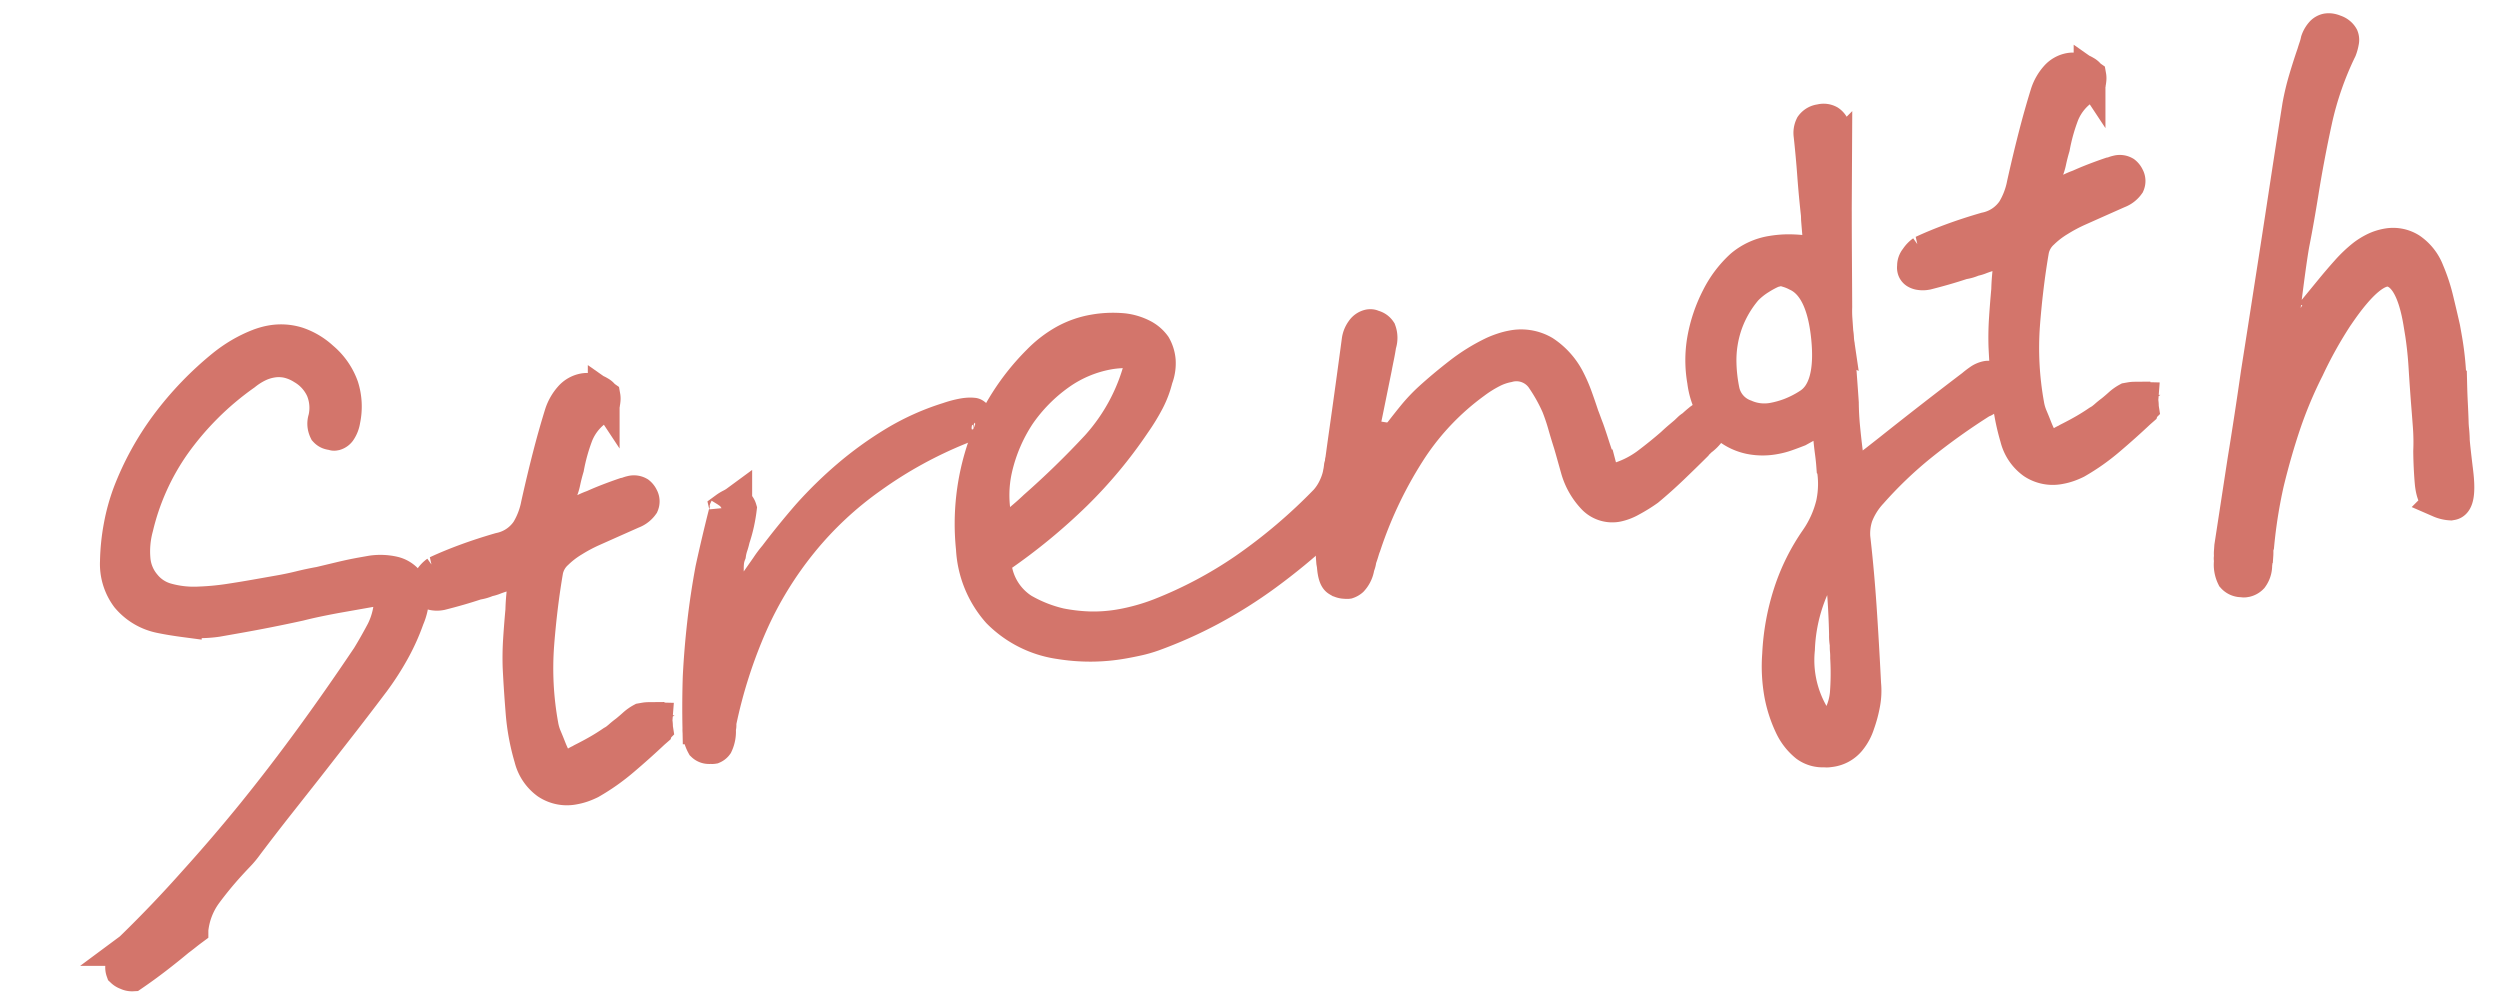
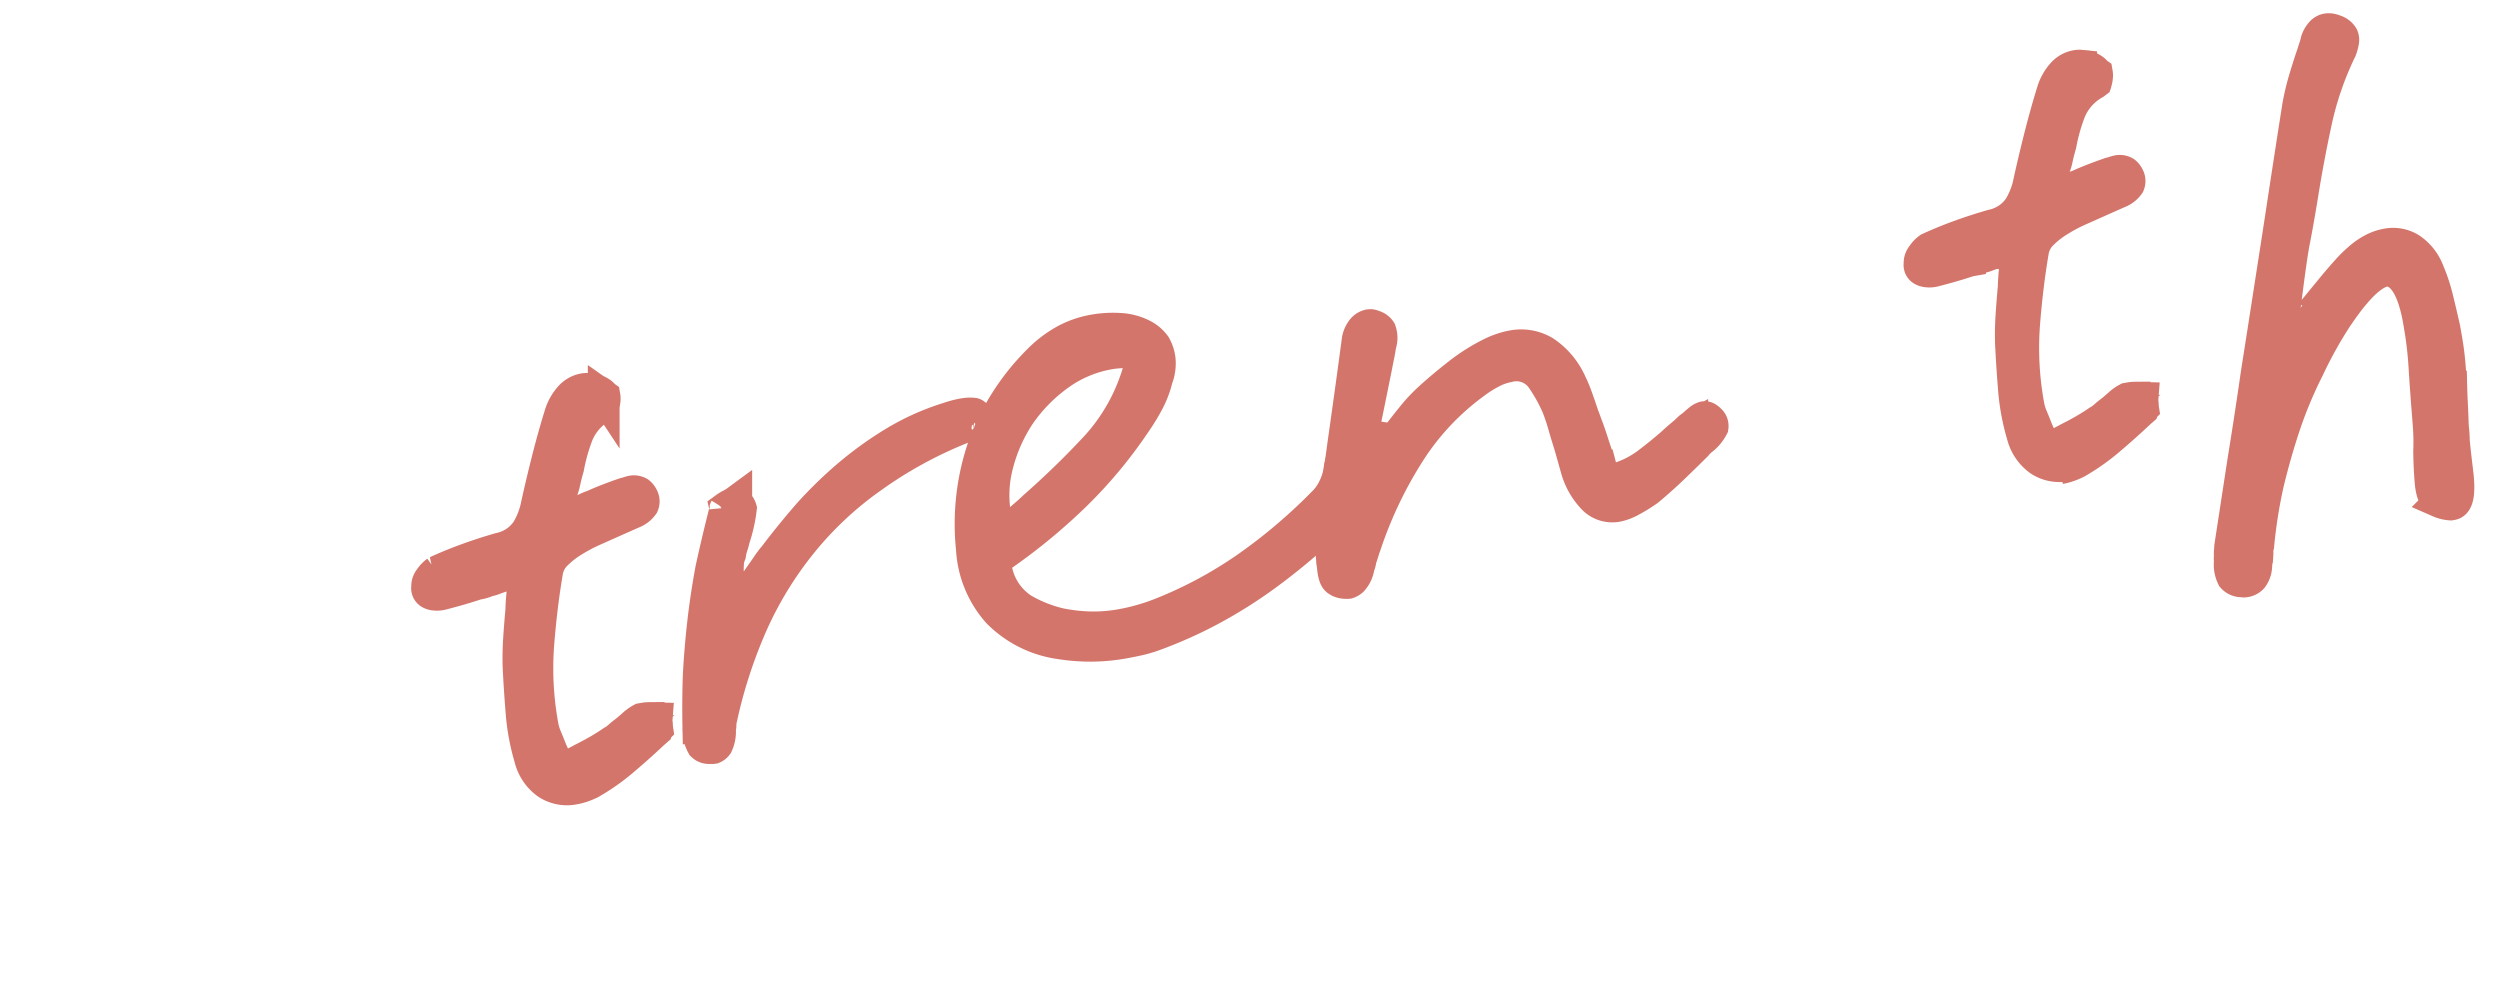
<svg xmlns="http://www.w3.org/2000/svg" height="23.508" viewBox="0 0 59.03 23.508" width="59.03">
  <g fill="#d3756b" stroke="#d3756b" stroke-width=".75">
-     <path d="m3.937.094q.312-.141.617-.3t.6-.328q.094-.047.18-.094t.18-.094a1.729 1.729 0 0 1 .461-.773 8.537 8.537 0 0 1 .664-.57q.141-.109.266-.2a2.185 2.185 0 0 0 .234-.2q.423-.394.861-.785l.859-.766.953-.859q.484-.437.953-.875a6.5 6.5 0 0 0 .57-.617 5 5 0 0 0 .477-.7 1.335 1.335 0 0 0 .2-.484.561.561 0 0 0 -.055-.391.617.617 0 0 0 -.3-.266 1.434 1.434 0 0 0 -.508-.109h-.219q-.25 0-.516.016l-.516.031q-.234 0-.477.016t-.477.016h-.6q-.3 0-.633-.008a6.073 6.073 0 0 1 -.68-.055 2.374 2.374 0 0 1 -.758-.219 1 1 0 0 1 -.445-.422 1.063 1.063 0 0 1 -.141-.6 2.145 2.145 0 0 1 .2-.758 5.663 5.663 0 0 1 1.2-1.766 6.98 6.98 0 0 1 1.93-1.344 1.652 1.652 0 0 1 .336-.141 1.163 1.163 0 0 1 .32-.047.981.981 0 0 1 .375.07 1.133 1.133 0 0 1 .328.211 1.11 1.11 0 0 1 .359.57 1.112 1.112 0 0 1 -.062.68.389.389 0 0 0 -.047.172.406.406 0 0 0 .016.125.226.226 0 0 0 .07.07.376.376 0 0 0 .1.039.045.045 0 0 0 .031.016h.031a.21.21 0 0 0 .117-.055.624.624 0 0 0 .148-.242 1.559 1.559 0 0 0 .1-.789 1.588 1.588 0 0 0 -.352-.758 1.638 1.638 0 0 0 -.516-.445 1.318 1.318 0 0 0 -.625-.148q-.062 0-.141.008t-.156.023a3.162 3.162 0 0 0 -.469.133 3.365 3.365 0 0 0 -.437.2 7.772 7.772 0 0 0 -1.57 1.148 6.821 6.821 0 0 0 -1.148 1.43 4.638 4.638 0 0 0 -.352.742 5.015 5.015 0 0 0 -.227.8 1.317 1.317 0 0 0 .109.883 1.382 1.382 0 0 0 .7.6q.234.094.57.2a2.9 2.9 0 0 0 .727.117h.5q.375 0 .75-.008t.734-.023q.219-.016.453-.023t.469-.008h1.266l-.047.187a1.792 1.792 0 0 1 -.328.781q-.234.3-.453.547l-.031.031q-.812.844-1.625 1.625t-1.626 1.489q-.82.711-1.664 1.367-.828.656-1.7 1.25a.182.182 0 0 1 -.05.036l-.062.031a.873.873 0 0 1 -.094.055q-.044.024-.044.055a1.1 1.1 0 0 0 -.086.219.269.269 0 0 0 -.014.14.3.3 0 0 0 .1.086.282.282 0 0 0 .137.055z" transform="matrix(.985 -.174 .174 .985 -.761 23.624)" />
    <path d="m7.812-2.437a1.285 1.285 0 0 0 .2-.016 1.723 1.723 0 0 0 .207-.047 5.046 5.046 0 0 0 .852-.4q.414-.242.82-.508l.078-.047.016-.031a.491.491 0 0 1 .008-.078.673.673 0 0 0 .007-.108l.016-.062-.079-.016q-.063-.016-.109-.023a.569.569 0 0 0 -.094-.008h-.078a.948.948 0 0 0 -.2.094q-.1.063-.211.125a2 2 0 0 0 -.18.1.812.812 0 0 1 -.18.086q-.172.078-.344.141t-.375.125l-.016.016a1.011 1.011 0 0 0 -.18.047q-.086.031-.2.078l-.219.078-.047-.234a1.82 1.82 0 0 0 -.039-.18q-.023-.086-.039-.164-.031-.156-.062-.289a1.261 1.261 0 0 1 -.031-.289 7.521 7.521 0 0 1 .234-1.891q.234-.906.516-1.687a.758.758 0 0 1 .3-.352 2.1 2.1 0 0 1 .429-.223 3.754 3.754 0 0 1 .488-.159l.5-.125.25-.062.25-.062a.517.517 0 0 0 .273-.141.211.211 0 0 0 .023-.187.286.286 0 0 0 -.062-.117.244.244 0 0 0 -.187-.055.362.362 0 0 0 -.07.008.439.439 0 0 1 -.086.008q-.2.031-.4.07t-.383.086a1.82 1.82 0 0 0 -.18.039q-.086.023-.164.039l-.109.016-.359-.344.094-.141a1.223 1.223 0 0 0 .156-.281q.063-.156.141-.312a4.465 4.465 0 0 1 .344-.719 1.334 1.334 0 0 1 .7-.562l.031-.016.016-.031a.515.515 0 0 0 .031-.086.335.335 0 0 0 .016-.086v-.016l-.016-.016a.253.253 0 0 0 -.078-.1.6.6 0 0 0 -.125-.086l-.117-.031a.425.425 0 0 0 -.117-.016.569.569 0 0 0 -.352.125 1.126 1.126 0 0 0 -.289.344q-.234.453-.461.953t-.461 1.063a1.854 1.854 0 0 1 -.336.563 1.022 1.022 0 0 1 -.711.312q-.437.047-.828.117t-.734.161a.581.581 0 0 0 -.18.133.279.279 0 0 0 -.1.18.167.167 0 0 0 -.008.086.136.136 0 0 0 .039.07.261.261 0 0 0 .1.055.466.466 0 0 0 .149.023h.016q.219-.016.437-.039t.437-.055h.016a1.007 1.007 0 0 0 .125-.006 1.054 1.054 0 0 0 .125-.023.8.8 0 0 0 .156-.016q.078-.016.188-.031a.573.573 0 0 1 .109-.03 1.054 1.054 0 0 0 .125-.023l.312-.062-.062.312-.094.344q-.047.172-.078.328-.094.344-.172.664t-.124.637q-.062.484-.117 1.062a5.249 5.249 0 0 0 .008 1.109 1.039 1.039 0 0 0 .289.656.851.851 0 0 0 .616.236z" transform="matrix(.985 -.174 .174 .985 6.29 22.381)" />
    <path d="m4.375-2.812a.213.213 0 0 0 .1-.055.741.741 0 0 0 .133-.367v-.016a.1.1 0 0 0 .025-.05.257.257 0 0 0 .008-.062 11.548 11.548 0 0 1 1.14-2.169 8.615 8.615 0 0 1 1.508-1.7 8.218 8.218 0 0 1 1.883-1.222 10.036 10.036 0 0 1 2.25-.766.319.319 0 0 1 .1-.016.319.319 0 0 0 .1-.016h.07a.076.076 0 0 0 .055-.016.562.562 0 0 0 .086-.07.287.287 0 0 0 .055-.07.41.41 0 0 0 -.047-.07q-.031-.039-.047-.039a.572.572 0 0 0 -.109-.023 1.007 1.007 0 0 0 -.125-.008q-.094 0-.187.008t-.187.023a5.781 5.781 0 0 0 -1.359.344 8.392 8.392 0 0 0 -1.211.586 9.741 9.741 0 0 0 -1.086.742q-.5.406-.937.812a2.515 2.515 0 0 0 -.234.219l-.422.422q-.266.266-.492.5a3.688 3.688 0 0 1 -.289.281l-.234.219.094-.3.211-.609q.211-.617.211-.648h.016a1.235 1.235 0 0 1 .038-.152.756.756 0 0 1 .07-.148 1.1 1.1 0 0 1 .078-.18 1.535 1.535 0 0 0 .078-.164 3.432 3.432 0 0 0 .164-.344q.07-.172.117-.328a.24.24 0 0 0 -.031-.094l-.047-.094a.88.88 0 0 1 -.141.055.88.88 0 0 0 -.141.055.032.032 0 0 1 -.008.023l-.008.008a.173.173 0 0 1 -.008.055.1.1 0 0 1 -.023.039q-.281.625-.531 1.234-.234.625-.414 1.234t-.32 1.219q-.125.594-.219 1.2a.776.776 0 0 0 .023.414.22.22 0 0 0 .133.086.173.173 0 0 1 .055.008.173.173 0 0 0 .056.01z" transform="matrix(.985 -.174 .174 .985 13.023 21.193)" />
    <path d="m6.125-2.219q.188 0 .367-.008a3.035 3.035 0 0 0 .367-.039 10.358 10.358 0 0 0 1.441-.359 11.114 11.114 0 0 0 1.437-.586 14.758 14.758 0 0 0 1.453-.82 17.779 17.779 0 0 0 1.5-1.078 1.406 1.406 0 0 0 .234-.227.263.263 0 0 0 .063-.133.851.851 0 0 0 .023-.258.281.281 0 0 0 -.055-.18q-.016-.031-.1-.062a.569.569 0 0 0 -.2-.031.173.173 0 0 0 -.055.008.129.129 0 0 1 -.039.008 1.087 1.087 0 0 0 -.445.227.879.879 0 0 0 -.242.383 1.376 1.376 0 0 1 -.187.383 1.308 1.308 0 0 1 -.266.289 12.872 12.872 0 0 1 -2.163 1.265 9.993 9.993 0 0 1 -2.164.7 4.772 4.772 0 0 1 -.477.07q-.242.023-.461.023a3.7 3.7 0 0 1 -.727-.07 4.243 4.243 0 0 1 -.68-.2 3.18 3.18 0 0 1 -.812-.5 1.43 1.43 0 0 1 -.453-1.109v-.141l.141-.062a13.664 13.664 0 0 0 2.023-1.141 10.767 10.767 0 0 0 1.652-1.399 4.773 4.773 0 0 0 .414-.469 2.334 2.334 0 0 0 .286-.484 1 1 0 0 0 .141-.414.861.861 0 0 0 -.047-.367.81.81 0 0 0 -.25-.3 1.334 1.334 0 0 0 -.422-.211 2.683 2.683 0 0 0 -.344-.07 2.541 2.541 0 0 0 -.344-.023 2.22 2.22 0 0 0 -.734.12 2.714 2.714 0 0 0 -.687.359 5.518 5.518 0 0 0 -1.626 1.773 5.617 5.617 0 0 0 -.687 2.321 2.457 2.457 0 0 0 .344 1.586 2.552 2.552 0 0 0 1.312.977 4.514 4.514 0 0 0 .727.187 4.415 4.415 0 0 0 .742.062zm.859-6.781a2.411 2.411 0 0 1 .266.016 2.011 2.011 0 0 1 .266.047l.281.063-.125.25a4.509 4.509 0 0 1 -1.344 1.718 20.407 20.407 0 0 1 -1.7 1.156q-.141.094-.3.187t-.3.188l-.344.219v-.391a2.807 2.807 0 0 1 .222-1.253 3.866 3.866 0 0 1 .75-1.141 3.873 3.873 0 0 1 1.1-.781 2.868 2.868 0 0 1 1.228-.278z" transform="matrix(.985 -.174 .174 .985 20.868 18.431)" />
    <path d="m4.766-4.047a.3.3 0 0 0 .109-.039.593.593 0 0 0 .188-.242.572.572 0 0 1 .047-.1.46.46 0 0 0 .047-.117q.047-.078.094-.172t.094-.172a9.8 9.8 0 0 1 1.467-2.025 6.077 6.077 0 0 1 1.719-1.258 2.863 2.863 0 0 1 .461-.187 1.36 1.36 0 0 1 .383-.062.733.733 0 0 1 .75.445 3.918 3.918 0 0 1 .234.68q.047.234.07.461t.055.461q.016.141.031.3l.031.313a1.65 1.65 0 0 0 .281.773.629.629 0 0 0 .516.258 1.167 1.167 0 0 0 .357-.07 3.682 3.682 0 0 0 .43-.172q.328-.187.656-.406t.641-.437l.031-.031a.41.41 0 0 0 .062-.039.411.411 0 0 1 .063-.039.872.872 0 0 0 .3-.25.181.181 0 0 0 -.031-.172.284.284 0 0 0 -.062-.07.1.1 0 0 0 -.062-.023.311.311 0 0 0 -.133.047q-.086.047-.18.109a.394.394 0 0 0 -.094.047l-.094.063-.172.1q-.094.055-.187.117-.312.188-.664.367a2.265 2.265 0 0 1 -.8.227l-.234.031-.031-.234q-.016-.094-.023-.18a1.554 1.554 0 0 0 -.023-.164q-.031-.187-.055-.367t-.055-.367q-.016-.078-.031-.164t-.031-.164q-.031-.219-.07-.445a3.459 3.459 0 0 0 -.1-.43 1.718 1.718 0 0 0 -.469-.773 1.08 1.08 0 0 0 -.734-.258 1.611 1.611 0 0 0 -.211.016 2.2 2.2 0 0 0 -.242.047 4.395 4.395 0 0 0 -.883.352q-.43.227-.8.461a4.009 4.009 0 0 0 -.422.312q-.2.172-.422.375-.131.114-.248.214l-.242.211-.531.453.141-.687a1.164 1.164 0 0 0 .023-.117 1.164 1.164 0 0 1 .023-.117q.016-.094.031-.172a.891.891 0 0 1 .047-.156q.125-.315.243-.615t.245-.622q.047-.125.1-.258t.1-.273a.5.5 0 0 0 .055-.328.264.264 0 0 0 -.148-.141.1.1 0 0 0 -.039-.023.173.173 0 0 0 -.055-.008.28.28 0 0 0 -.187.086.526.526 0 0 0 -.141.227q-.312.984-.664 2.062t-.727 2.312a2.153 2.153 0 0 0 -.07.328q-.023.172-.039.344v.078q-.031.3.047.367a.336.336 0 0 0 .156.086.109.109 0 0 1 .047.008.069.069 0 0 0 .031.008z" transform="matrix(.985 -.174 .174 .985 27.837 18.581)" />
-     <path d="m6.844.484a.709.709 0 0 0 .484-.164 1.162 1.162 0 0 0 .281-.352 2.979 2.979 0 0 0 .211-.452 1.66 1.66 0 0 0 .1-.453q.125-1 .211-1.8t.133-1.539a1.317 1.317 0 0 1 .156-.594 1.692 1.692 0 0 1 .437-.484 9.7 9.7 0 0 1 1.343-.896 15.457 15.457 0 0 1 1.609-.766.109.109 0 0 0 .047-.008.122.122 0 0 0 .031-.023 1.459 1.459 0 0 0 .211-.078.183.183 0 0 0 .117-.125.174.174 0 0 0 .016-.078.168.168 0 0 0 -.031-.094.214.214 0 0 0 -.086-.125.207.207 0 0 0 -.1-.031.466.466 0 0 0 -.2.047 1.891 1.891 0 0 0 -.18.094q-.547.281-1.094.57t-1.094.586l-.375.2q-.063.031-.141.078t-.172.094q-.047.031-.1.063t-.117.063l-.156.094.016-.187q.016-.125.023-.25t.023-.25v-.016q.016-.312.039-.6t.07-.57q.016-.141.078-.75l.066-.61v-.047a1.206 1.206 0 0 1 .011-.131 1.205 1.205 0 0 0 .008-.133q.016-.141.031-.289t.047-.3q.094-.547.188-1.1t.188-1.086l.016-.094.125-.687.125-.687a.329.329 0 0 1 .008-.055l.008-.039q.016-.109.031-.211a.614.614 0 0 0 0-.2.288.288 0 0 0 -.086-.187.284.284 0 0 0 -.2-.062h-.044a.307.307 0 0 0 -.2.086.4.4 0 0 0 -.078.227q-.031.469-.078.93t-.078.945l-.016.109q-.016.172-.031.336t-.031.336l-.016.125-.109-.031a3.507 3.507 0 0 0 -.539-.156 2.428 2.428 0 0 0 -.461-.047 1.477 1.477 0 0 0 -.766.2 2.578 2.578 0 0 0 -.687.641 3.5 3.5 0 0 0 -.5.914 2.858 2.858 0 0 0 -.172.977 1.834 1.834 0 0 0 .094.687 1.535 1.535 0 0 0 .328.547 1.291 1.291 0 0 0 .445.289 1.543 1.543 0 0 0 .57.1 1.708 1.708 0 0 0 .281-.023q.141-.023.3-.055l.18-.062q.086-.031.2-.062.047-.016.1-.039a.773.773 0 0 1 .108-.044l.141-.047-.016.147q0 .094-.008.188t-.023.188q-.016.187-.023.359t-.023.328a2.239 2.239 0 0 1 -.164.875 2.483 2.483 0 0 1 -.508.75 4.836 4.836 0 0 0 -.844 1.141 5.546 5.546 0 0 0 -.516 1.391 3.747 3.747 0 0 0 -.117.945 3.062 3.062 0 0 0 .117.8 1.324 1.324 0 0 0 .273.5.668.668 0 0 0 .414.2.257.257 0 0 0 .078.016zm.8-4.516.156-.155v.219a6.477 6.477 0 0 1 -.031.906q-.047.437-.109.844v.018a1.054 1.054 0 0 0 -.023.125 1.142 1.142 0 0 0 -.008.141.989.989 0 0 0 -.023.148 1.554 1.554 0 0 1 -.023.164 6.334 6.334 0 0 1 -.156.836 1.5 1.5 0 0 1 -.516.773l-.099.06-.046-.094a2.554 2.554 0 0 1 -.242-1.969 3.961 3.961 0 0 1 1.117-2.015zm-.062-6.875a.5.5 0 0 1 .219.063 1.153 1.153 0 0 1 .2.125q.547.375.453 1.586t-.7 1.461a2.4 2.4 0 0 1 -.484.148 2.321 2.321 0 0 1 -.406.039 1.136 1.136 0 0 1 -.328-.047 1.106 1.106 0 0 1 -.3-.141.793.793 0 0 1 -.4-.648 3.641 3.641 0 0 1 .039-.664 2.6 2.6 0 0 1 .313-.906 2.571 2.571 0 0 1 .594-.7 1.688 1.688 0 0 1 .367-.2 2.241 2.241 0 0 1 .336-.109h.039z" transform="matrix(.985 -.174 .174 .985 36.403 18.45)" />
-     <path d="m7.812-2.437a1.285 1.285 0 0 0 .2-.016 1.723 1.723 0 0 0 .207-.047 5.046 5.046 0 0 0 .852-.4q.414-.242.82-.508l.078-.047.016-.031a.491.491 0 0 1 .008-.078.673.673 0 0 0 .007-.108l.016-.062-.079-.016q-.063-.016-.109-.023a.569.569 0 0 0 -.094-.008h-.078a.948.948 0 0 0 -.2.094q-.1.063-.211.125a2 2 0 0 0 -.18.1.812.812 0 0 1 -.18.086q-.172.078-.344.141t-.375.125l-.016.016a1.011 1.011 0 0 0 -.18.047q-.086.031-.2.078l-.219.078-.047-.234a1.82 1.82 0 0 0 -.039-.18q-.023-.086-.039-.164-.031-.156-.062-.289a1.261 1.261 0 0 1 -.031-.289 7.521 7.521 0 0 1 .234-1.891q.234-.906.516-1.687a.758.758 0 0 1 .3-.352 2.1 2.1 0 0 1 .429-.223 3.754 3.754 0 0 1 .488-.159l.5-.125.25-.062.25-.062a.517.517 0 0 0 .273-.141.211.211 0 0 0 .023-.187.286.286 0 0 0 -.062-.117.244.244 0 0 0 -.187-.055.362.362 0 0 0 -.07.008.439.439 0 0 1 -.086.008q-.2.031-.4.07t-.383.086a1.82 1.82 0 0 0 -.18.039q-.086.023-.164.039l-.109.016-.359-.344.094-.141a1.223 1.223 0 0 0 .156-.281q.063-.156.141-.312a4.465 4.465 0 0 1 .344-.719 1.334 1.334 0 0 1 .7-.562l.031-.016.016-.031a.515.515 0 0 0 .031-.086.335.335 0 0 0 .016-.086v-.016l-.016-.016a.253.253 0 0 0 -.078-.1.6.6 0 0 0 -.125-.086l-.117-.031a.425.425 0 0 0 -.117-.016.569.569 0 0 0 -.352.125 1.126 1.126 0 0 0 -.289.344q-.234.453-.461.953t-.461 1.063a1.854 1.854 0 0 1 -.336.563 1.022 1.022 0 0 1 -.711.312q-.437.047-.828.117t-.734.161a.581.581 0 0 0 -.18.133.279.279 0 0 0 -.1.18.167.167 0 0 0 -.008.086.136.136 0 0 0 .039.07.261.261 0 0 0 .1.055.466.466 0 0 0 .149.023h.016q.219-.016.437-.039t.437-.055h.016a1.007 1.007 0 0 0 .125-.006 1.054 1.054 0 0 0 .125-.023.8.8 0 0 0 .156-.016q.078-.016.188-.031a.573.573 0 0 1 .109-.03 1.054 1.054 0 0 0 .125-.023l.312-.062-.062.312-.094.344q-.047.172-.078.328-.094.344-.172.664t-.124.637q-.062.484-.117 1.062a5.249 5.249 0 0 0 .008 1.109 1.039 1.039 0 0 0 .289.656.851.851 0 0 0 .616.236z" transform="matrix(.985 -.174 .174 .985 41.374 14.816)" />
+     <path d="m7.812-2.437a1.285 1.285 0 0 0 .2-.016 1.723 1.723 0 0 0 .207-.047 5.046 5.046 0 0 0 .852-.4q.414-.242.82-.508l.078-.047.016-.031a.491.491 0 0 1 .008-.078.673.673 0 0 0 .007-.108l.016-.062-.079-.016q-.063-.016-.109-.023a.569.569 0 0 0 -.094-.008h-.078a.948.948 0 0 0 -.2.094q-.1.063-.211.125a2 2 0 0 0 -.18.1.812.812 0 0 1 -.18.086q-.172.078-.344.141t-.375.125l-.016.016a1.011 1.011 0 0 0 -.18.047q-.086.031-.2.078l-.219.078-.047-.234a1.82 1.82 0 0 0 -.039-.18q-.023-.086-.039-.164-.031-.156-.062-.289a1.261 1.261 0 0 1 -.031-.289 7.521 7.521 0 0 1 .234-1.891q.234-.906.516-1.687a.758.758 0 0 1 .3-.352 2.1 2.1 0 0 1 .429-.223 3.754 3.754 0 0 1 .488-.159l.5-.125.25-.062.25-.062a.517.517 0 0 0 .273-.141.211.211 0 0 0 .023-.187.286.286 0 0 0 -.062-.117.244.244 0 0 0 -.187-.055.362.362 0 0 0 -.07.008.439.439 0 0 1 -.086.008q-.2.031-.4.07t-.383.086a1.82 1.82 0 0 0 -.18.039l-.109.016-.359-.344.094-.141a1.223 1.223 0 0 0 .156-.281q.063-.156.141-.312a4.465 4.465 0 0 1 .344-.719 1.334 1.334 0 0 1 .7-.562l.031-.016.016-.031a.515.515 0 0 0 .031-.086.335.335 0 0 0 .016-.086v-.016l-.016-.016a.253.253 0 0 0 -.078-.1.6.6 0 0 0 -.125-.086l-.117-.031a.425.425 0 0 0 -.117-.016.569.569 0 0 0 -.352.125 1.126 1.126 0 0 0 -.289.344q-.234.453-.461.953t-.461 1.063a1.854 1.854 0 0 1 -.336.563 1.022 1.022 0 0 1 -.711.312q-.437.047-.828.117t-.734.161a.581.581 0 0 0 -.18.133.279.279 0 0 0 -.1.18.167.167 0 0 0 -.008.086.136.136 0 0 0 .039.07.261.261 0 0 0 .1.055.466.466 0 0 0 .149.023h.016q.219-.016.437-.039t.437-.055h.016a1.007 1.007 0 0 0 .125-.006 1.054 1.054 0 0 0 .125-.023.8.8 0 0 0 .156-.016q.078-.016.188-.031a.573.573 0 0 1 .109-.03 1.054 1.054 0 0 0 .125-.023l.312-.062-.062.312-.094.344q-.047.172-.078.328-.094.344-.172.664t-.124.637q-.062.484-.117 1.062a5.249 5.249 0 0 0 .008 1.109 1.039 1.039 0 0 0 .289.656.851.851 0 0 0 .616.236z" transform="matrix(.985 -.174 .174 .985 41.374 14.816)" />
    <path d="m4.844-.406a.29.29 0 0 0 .148-.055.5.5 0 0 0 .149-.289q.016-.047.031-.1t.031-.1a1.164 1.164 0 0 0 .023-.117.387.387 0 0 1 .039-.117 11.75 11.75 0 0 1 .485-1.41q.3-.687.641-1.312a10.041 10.041 0 0 1 .766-1.187 9.956 9.956 0 0 1 .891-1.094l.014-.013q1-1.031 1.437-.812t.422 1.328a8.888 8.888 0 0 1 -.062 1.055q-.059.52-.109 1.051l-.031.312q-.016.156-.039.3t-.055.289q-.031.187-.055.375t-.039.359q-.031.391.125.484a.785.785 0 0 0 .25.109h.031q.219 0 .258-.727t.055-.789q.016-.109.023-.211t.023-.2q.031-.219.055-.414t.055-.4a.721.721 0 0 1 .008-.1.721.721 0 0 0 .008-.1q.031-.234.047-.469t.016-.469v-.25q-.016-.344-.039-.7a4.122 4.122 0 0 0 -.1-.687 1.125 1.125 0 0 0 -.32-.594.78.78 0 0 0 -.539-.2 1.134 1.134 0 0 0 -.289.039 1.586 1.586 0 0 0 -.3.117 3.077 3.077 0 0 0 -.453.3q-.219.172-.437.359a8.64 8.64 0 0 0 -1.102 1.392l-.687 1.016.141-.484q.125-.469.313-1.086t.375-1.211q.188-.594.281-.844.109-.281.211-.562t.2-.562q.281-.812.617-1.633a7.485 7.485 0 0 1 .867-1.555.947.947 0 0 0 .078-.164.213.213 0 0 0 .016-.133.293.293 0 0 0 -.055-.094.311.311 0 0 0 -.1-.078.394.394 0 0 0 -.094-.047.3.3 0 0 0 -.094-.016.242.242 0 0 0 -.133.047.566.566 0 0 0 -.148.172 1.3 1.3 0 0 1 -.07.148q-.039.07-.07.133-.156.281-.3.57t-.254.586q-.344 1-.687 2.016t-.688 2.023q-.344 1.011-.688 2.011-.328 1-.672 1.984l-.656 1.935-.031.125a.514.514 0 0 0 -.016.125.053.053 0 0 0 -.016.039v.039a.674.674 0 0 0 -.008.4.285.285 0 0 0 .211.133.12.12 0 0 0 .051.014z" transform="matrix(.985 -.174 .174 .985 48.342 14.966)" />
  </g>
</svg>